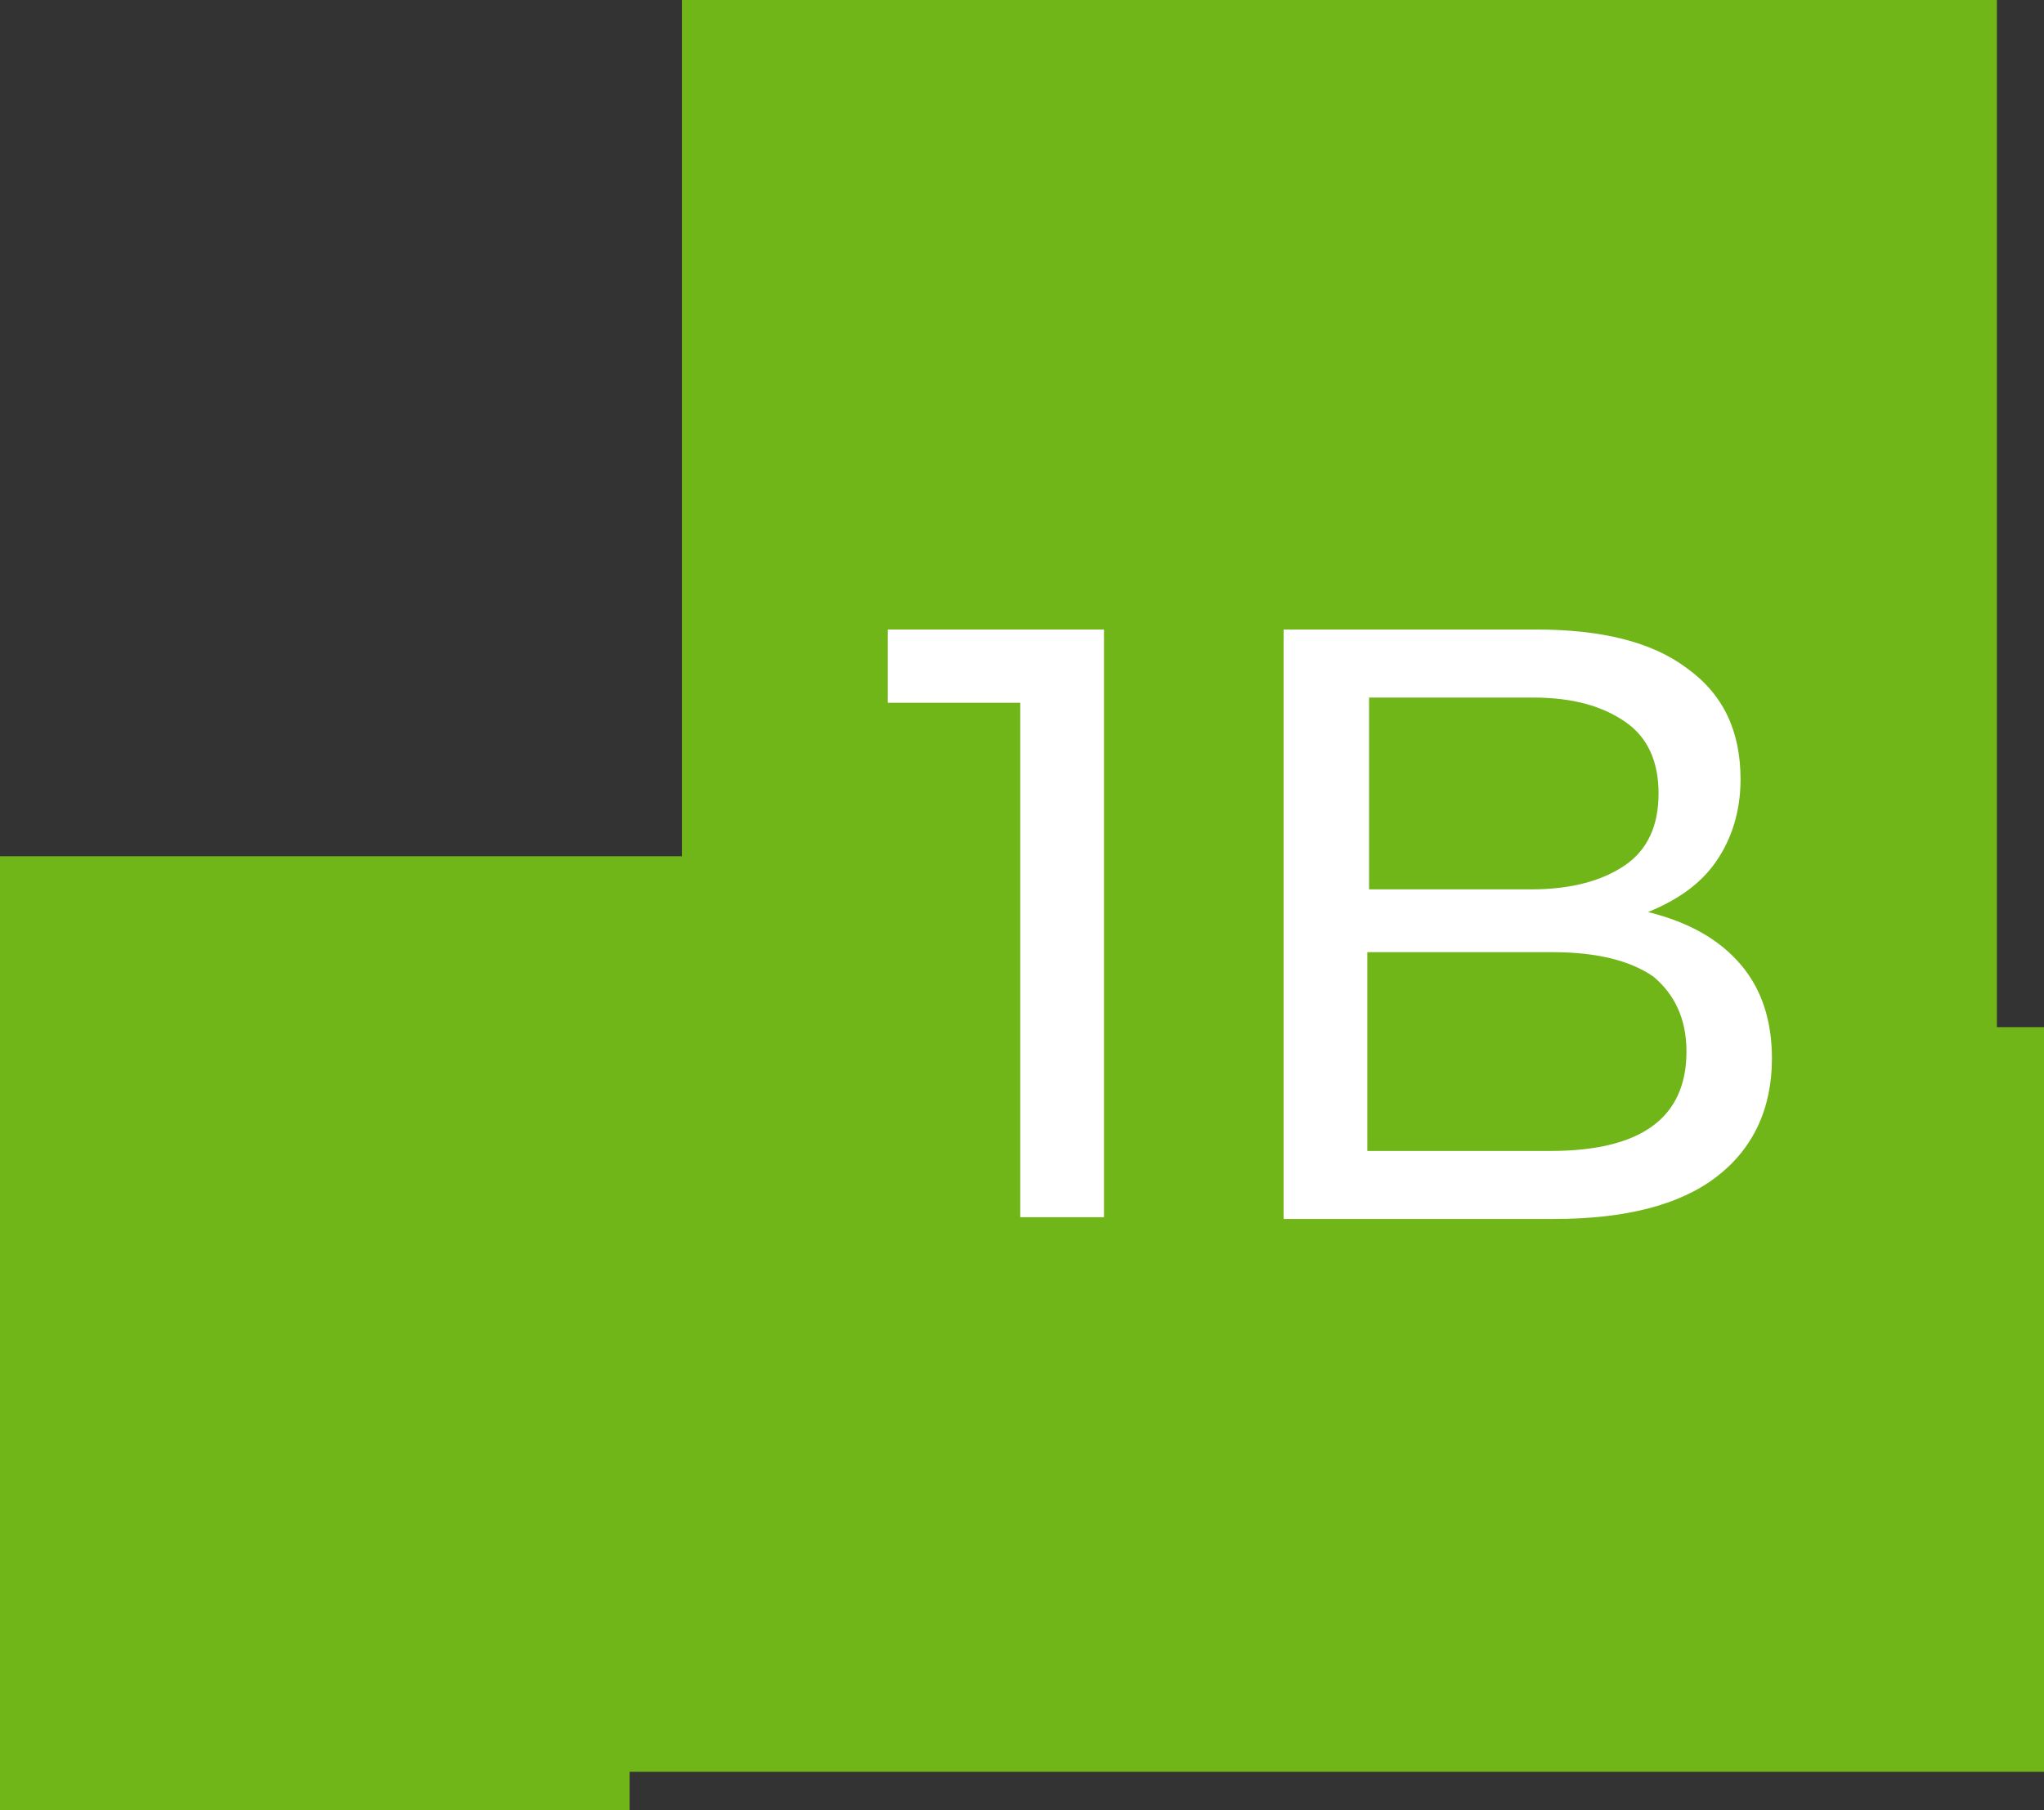
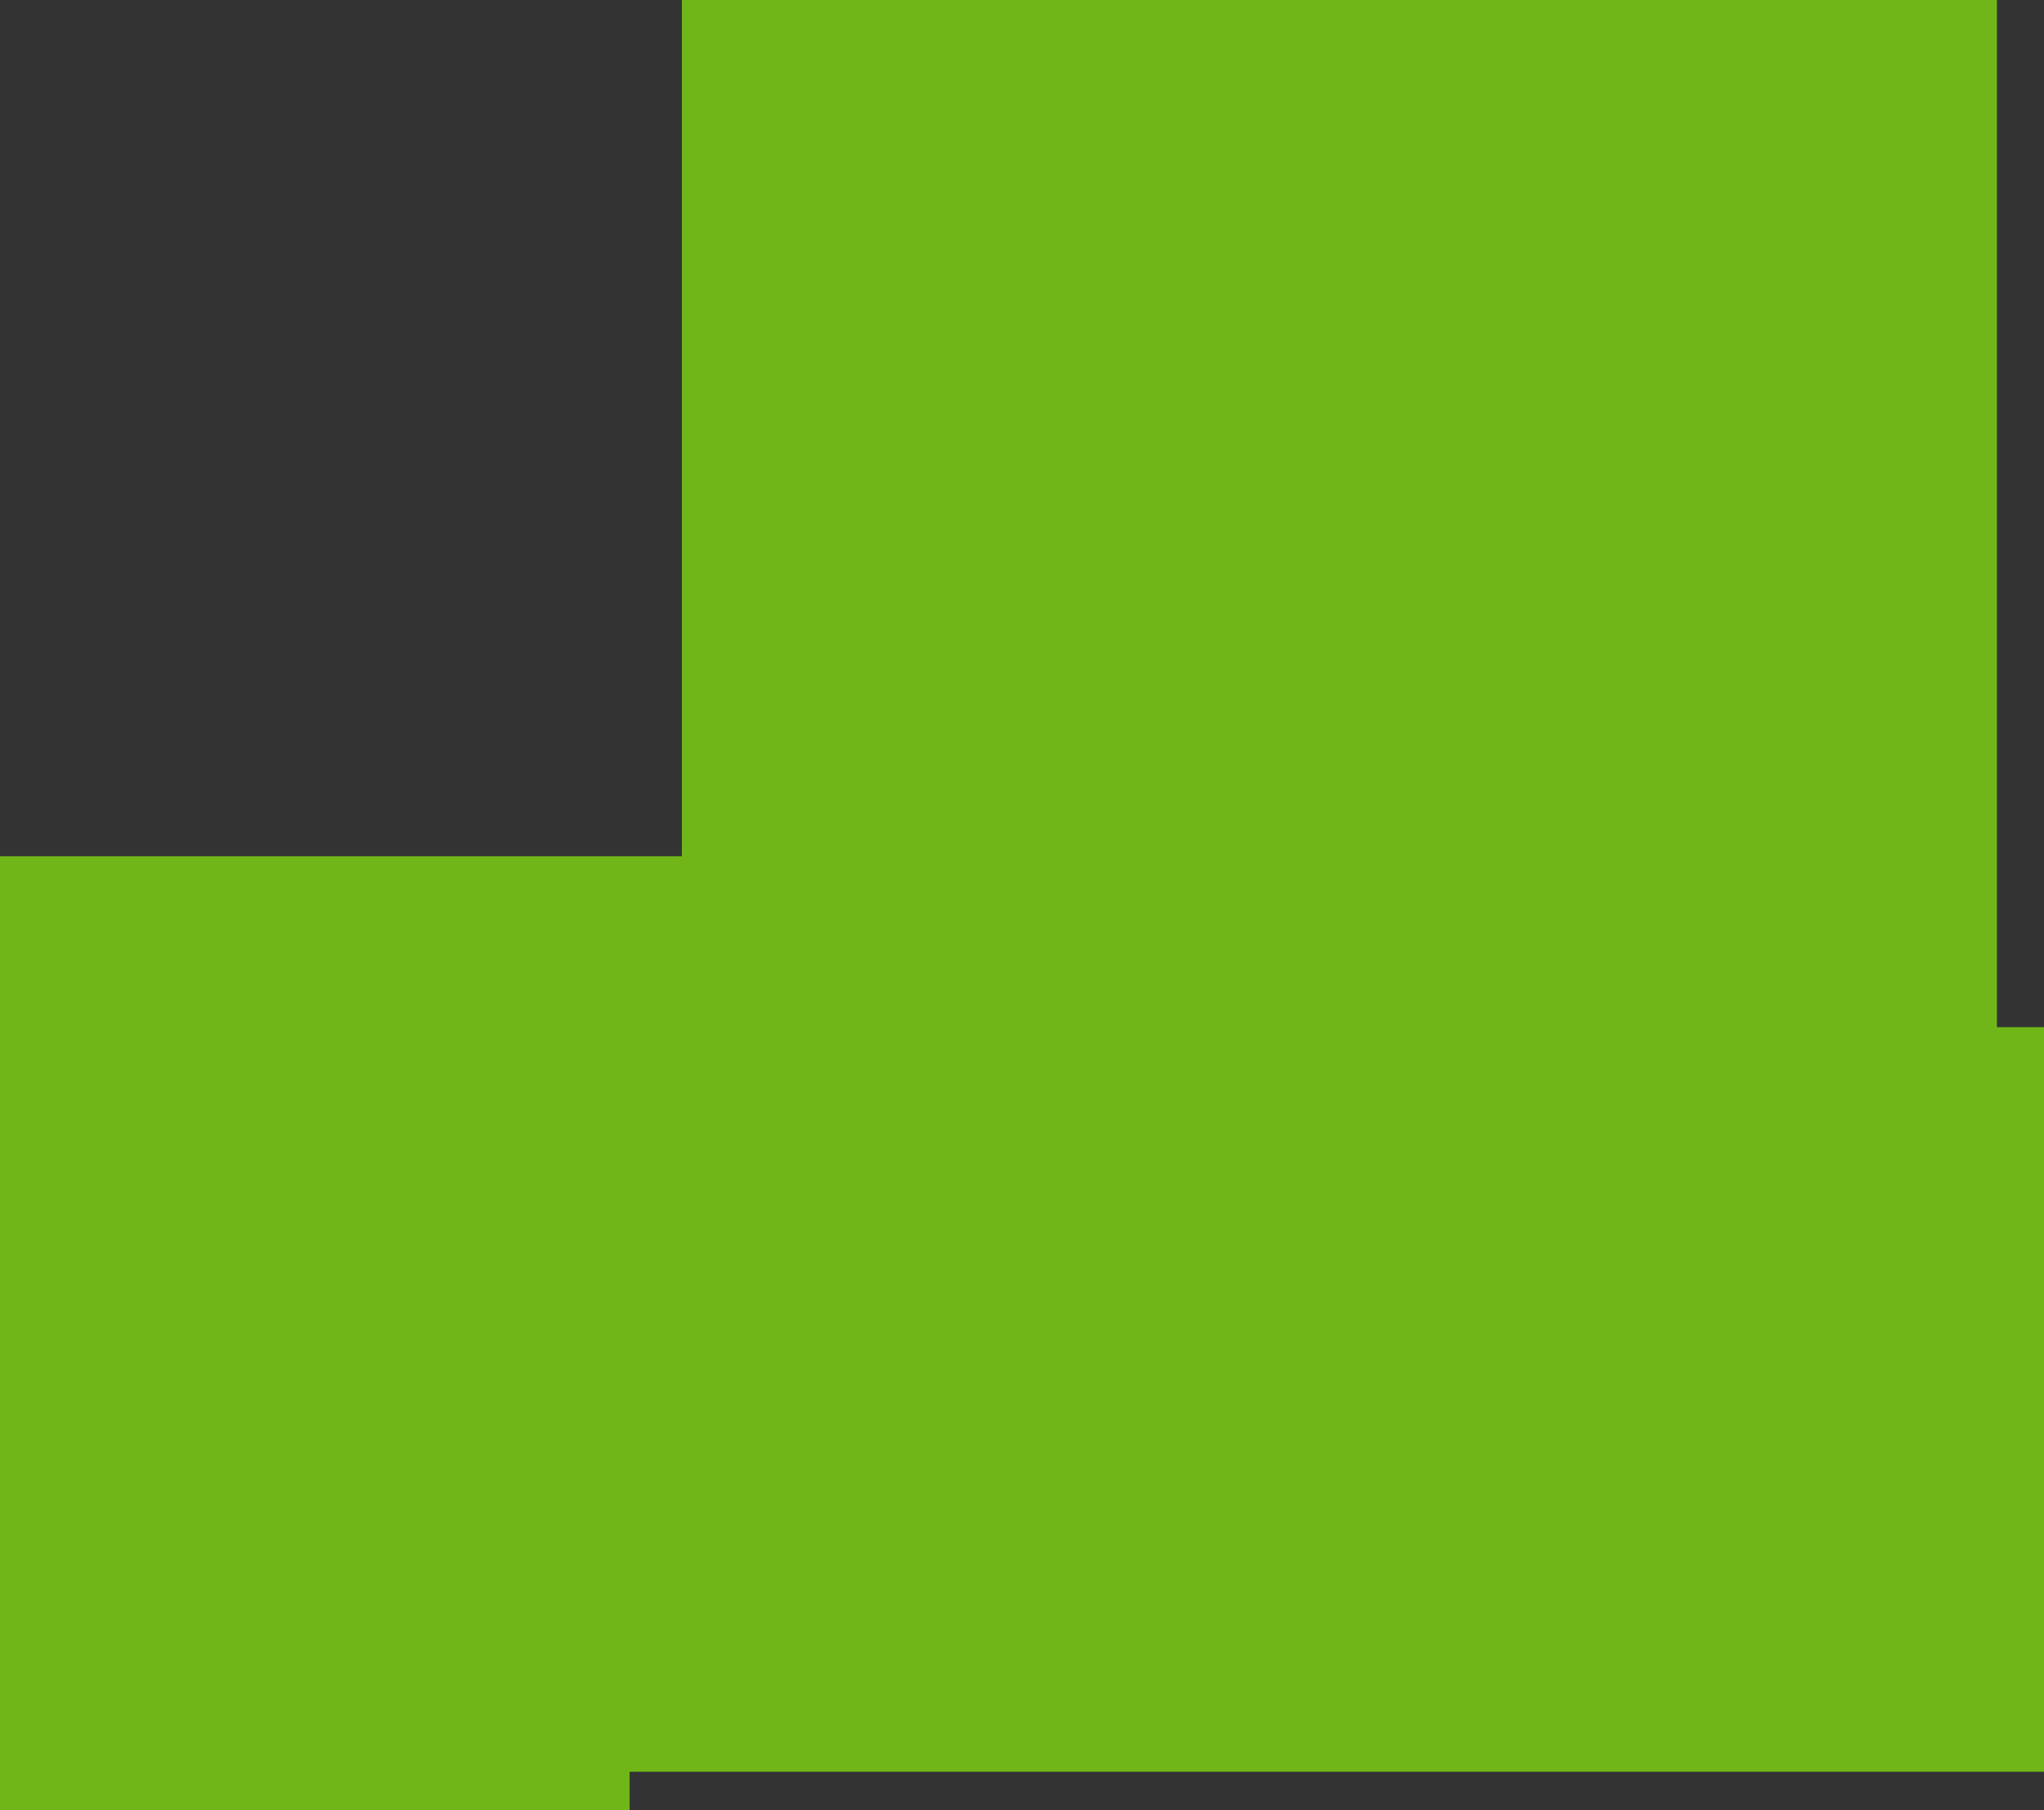
<svg xmlns="http://www.w3.org/2000/svg" id="Слой_1" x="0px" y="0px" viewBox="0 0 117.2 103.8" style="enable-background:new 0 0 117.2 103.8;" xml:space="preserve">
  <rect x="0" y="0" width="117.2" height="103.8" fill="#333333" stroke="none" />
  <style type="text/css"> .st0{fill-rule:evenodd;clip-rule:evenodd;fill:#71B619;} .st1{fill:#FFFFFF;} </style>
  <polygon class="st0" points="0,49.1 39.1,49.1 39.1,0 114.5,0 114.5,58.9 117.2,58.9 117.2,101.6 36.1,101.6 36.1,103.8 0,103.8 " />
  <g>
-     <path class="st1" d="M63.3,36.1v33.7h-4.8V40.3h-7.6v-4.2H63.3z" />
-     <path class="st1" d="M99.8,55.3c1.2,1.4,1.8,3.2,1.8,5.4c0,2.9-1.1,5.2-3.2,6.8c-2.1,1.6-5.2,2.4-9.3,2.4H73.6V36.1h14.5 c3.7,0,6.6,0.7,8.6,2.2c2.1,1.5,3.1,3.6,3.1,6.4c0,1.8-0.5,3.4-1.4,4.7c-0.9,1.3-2.2,2.2-3.9,2.9C96.9,52.9,98.6,53.9,99.8,55.3z M78.4,51h9.4c2.3,0,4.1-0.5,5.4-1.4s1.9-2.3,1.9-4.1c0-1.8-0.6-3.2-1.9-4.1c-1.3-0.9-3-1.4-5.3-1.4h-9.4V51z M96.7,60.3 c0-1.9-0.7-3.3-1.9-4.3c-1.3-0.9-3.2-1.4-5.8-1.4H78.4V66h10.5C94.1,66,96.7,64.1,96.7,60.3z" />
-   </g>
+     </g>
</svg>